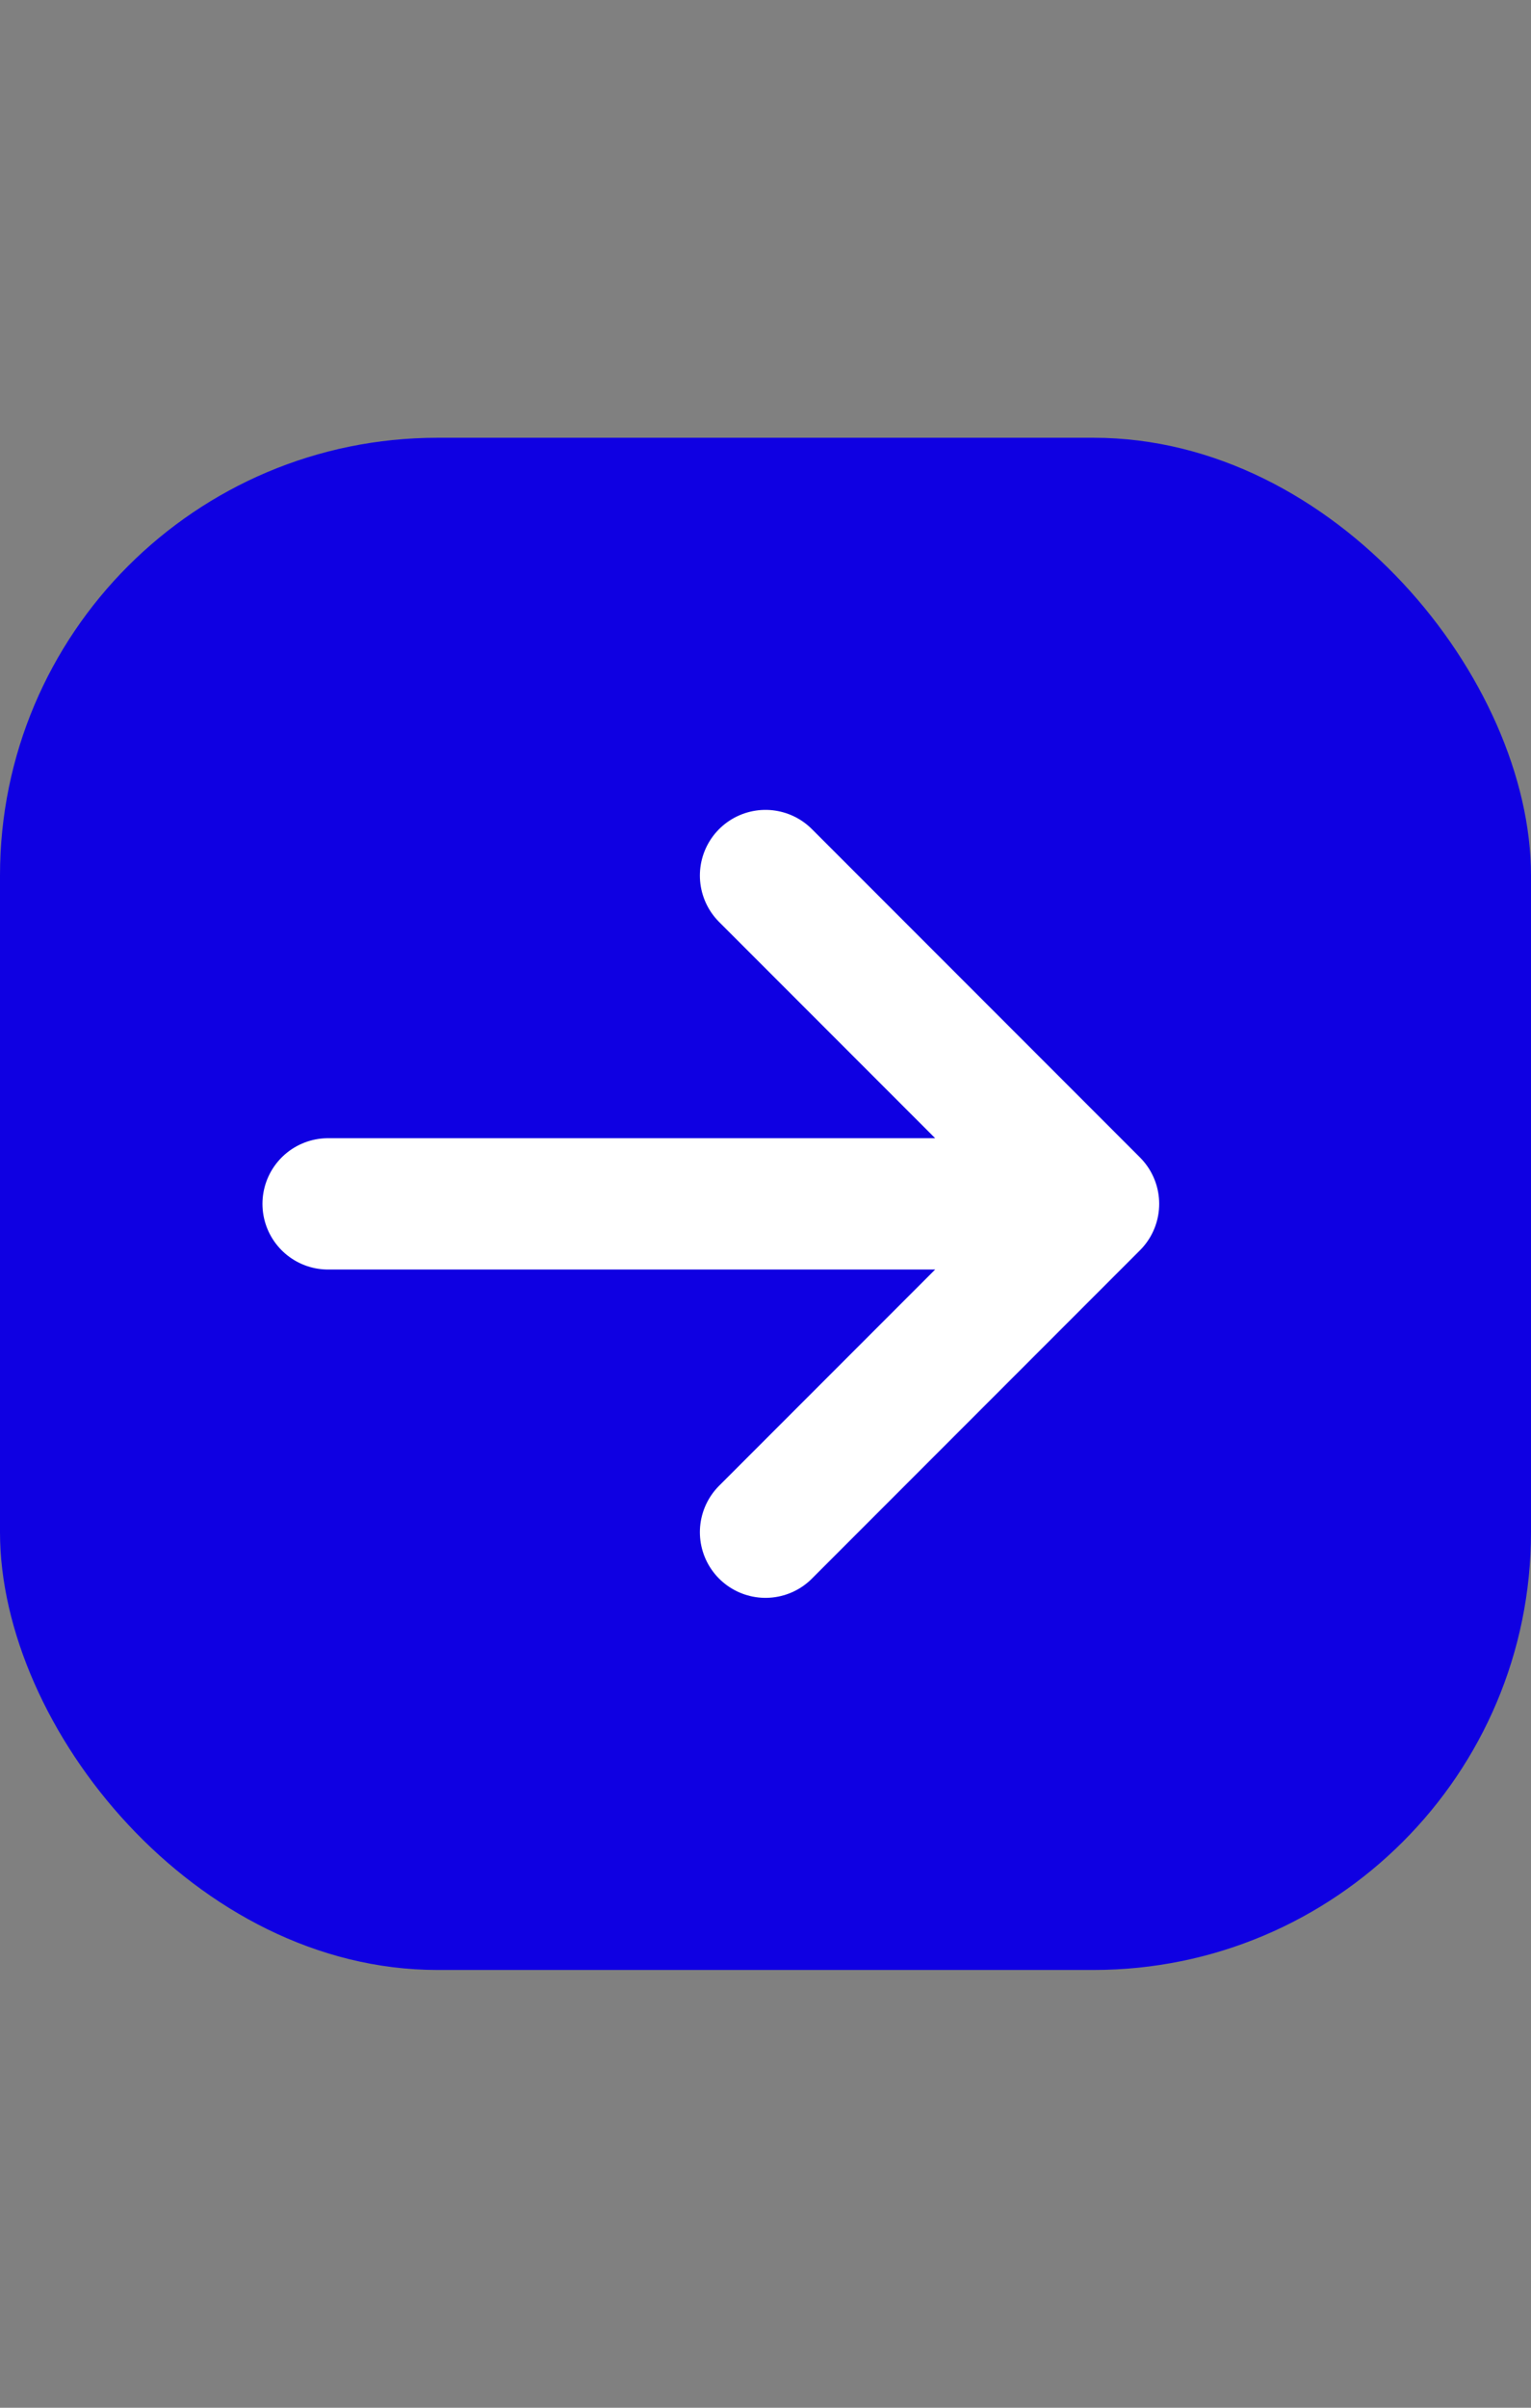
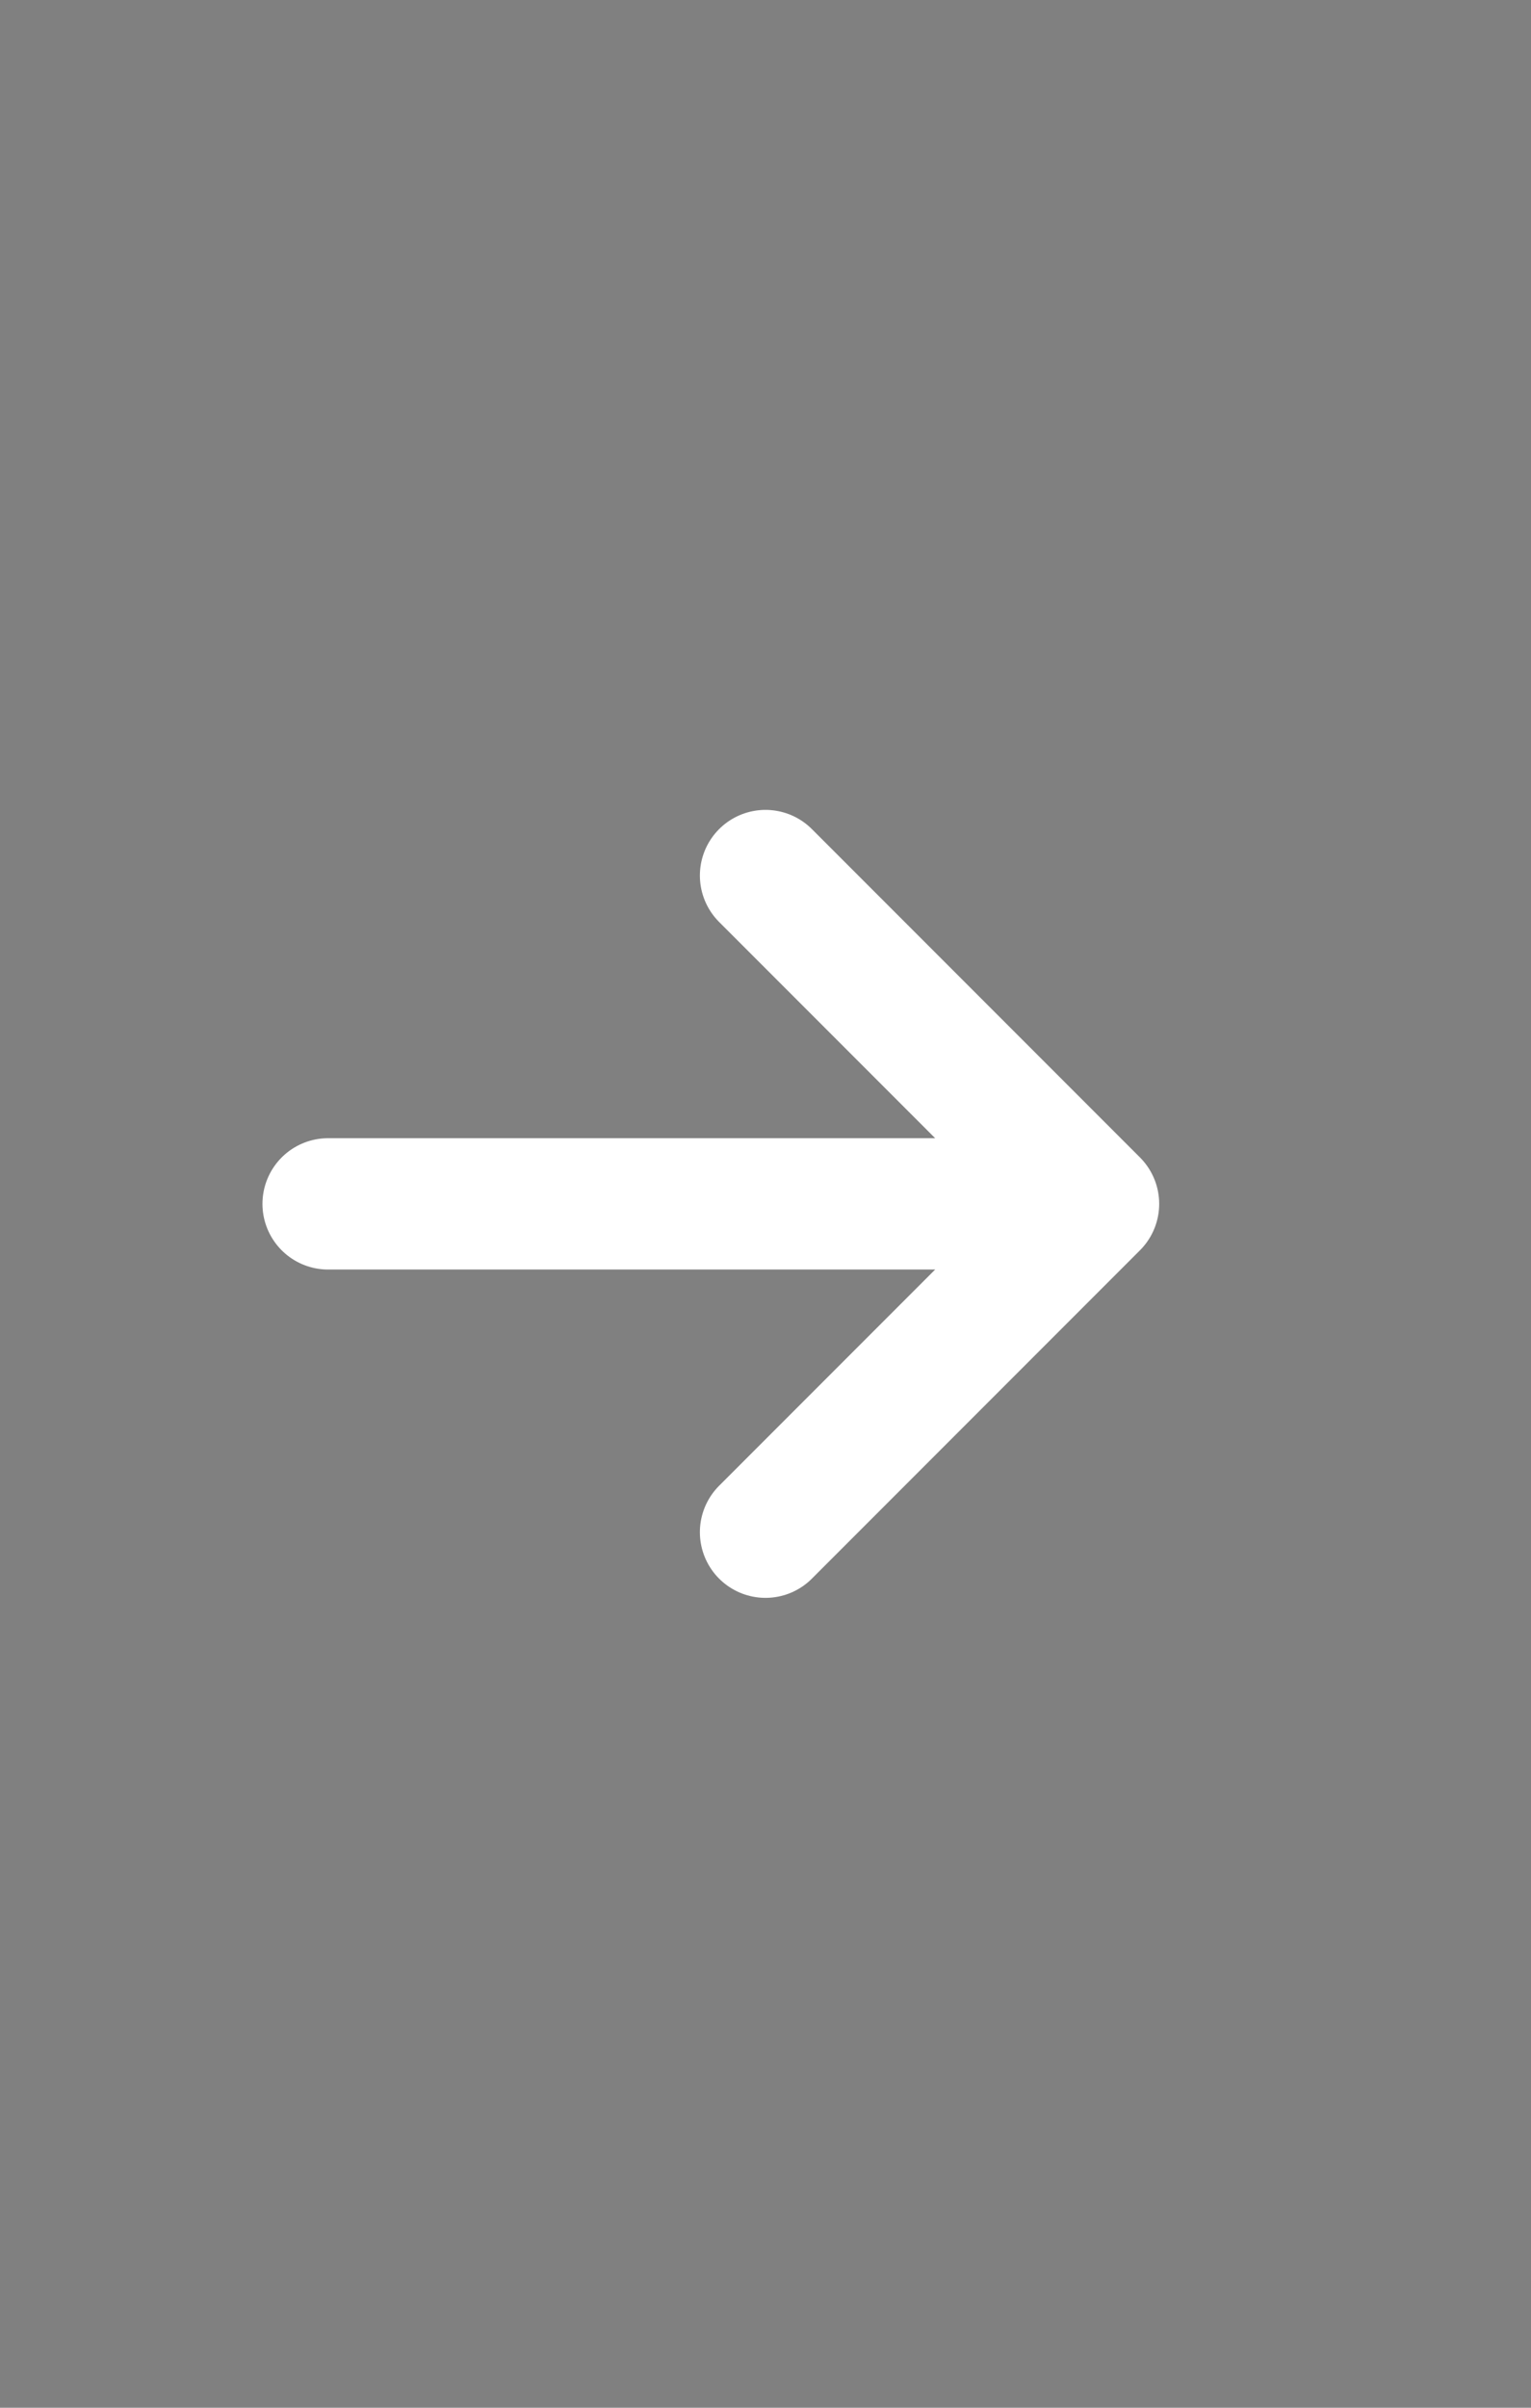
<svg xmlns="http://www.w3.org/2000/svg" width="14" height="22" viewBox="0 0 14 22" fill="none">
  <rect x="0" y="0" width="14" height="22" fill="#808080" stroke="none" />
-   <rect y="4" width="14" height="14" rx="4" fill="#0F00E2" />
  <path d="M3 11H10M10 11L7 8M10 11L7 14" stroke="white" stroke-width="1.2" stroke-linecap="round" stroke-linejoin="round" />
</svg>